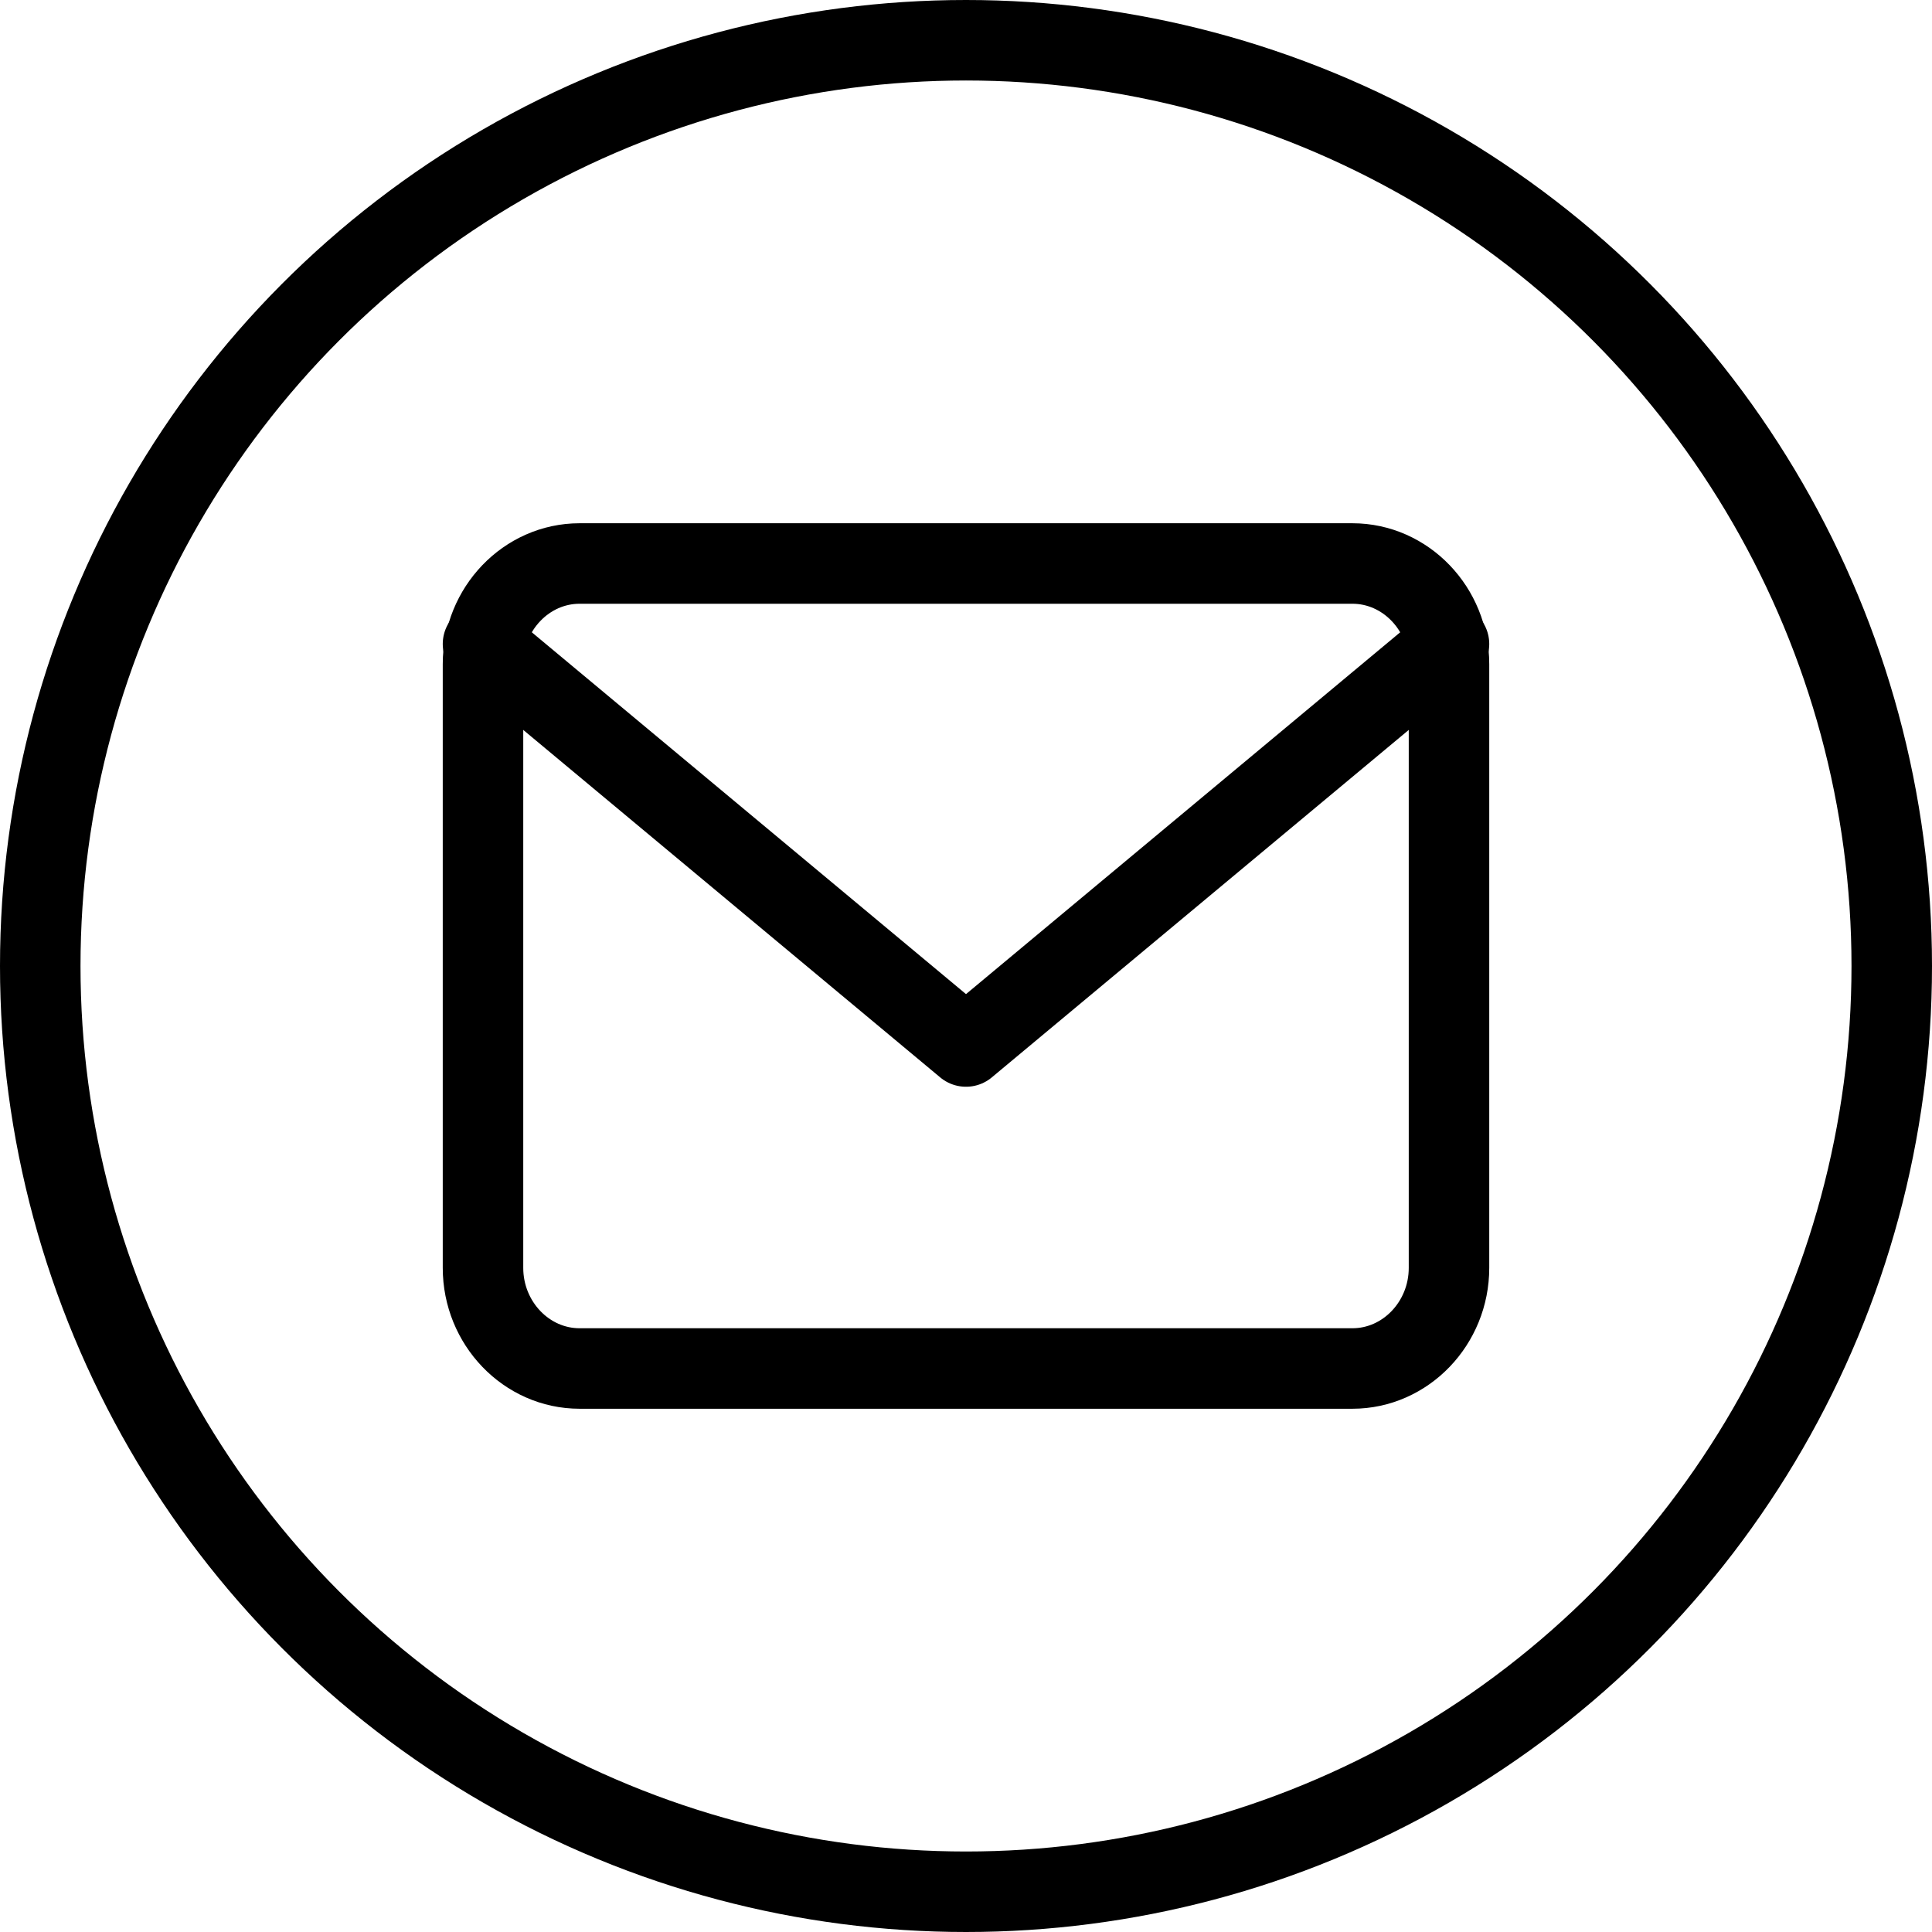
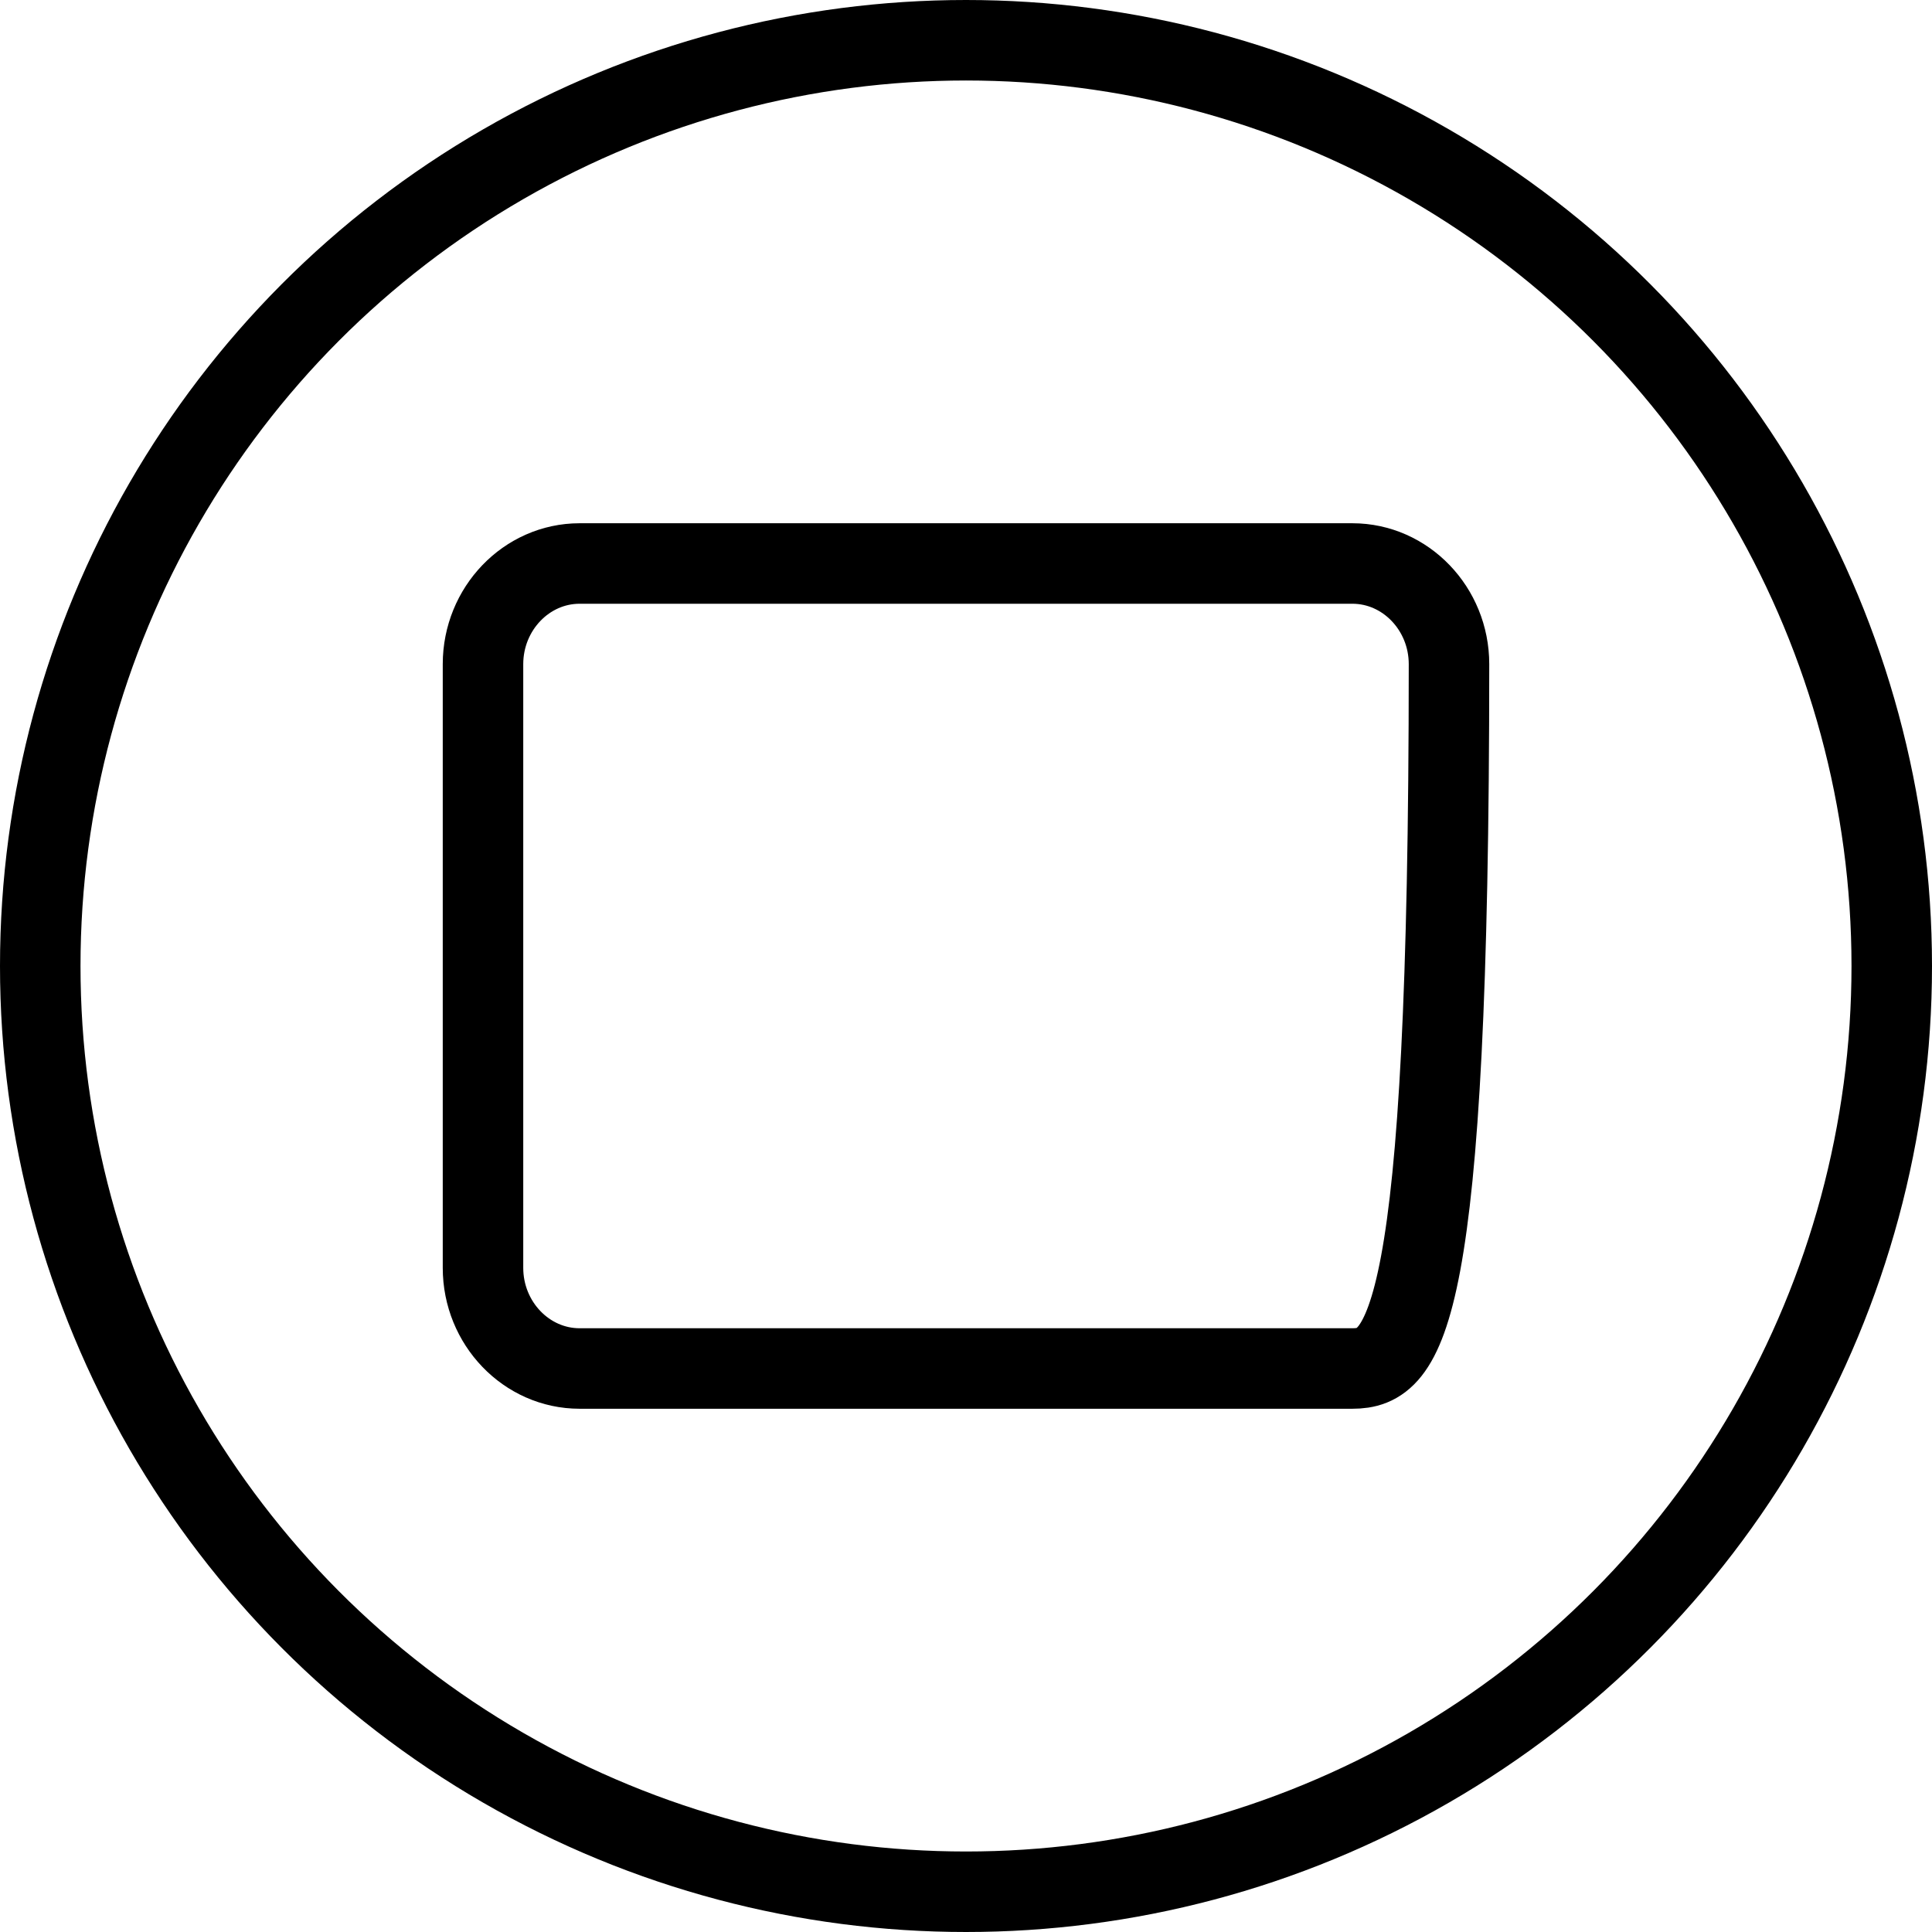
<svg xmlns="http://www.w3.org/2000/svg" width="24" height="24" viewBox="0 0 24 24" fill="none">
-   <path d="M7.2 7H16.8C17.46 7 18 7.562 18 8.25V15.75C18 16.438 17.46 17 16.8 17H7.2C6.54 17 6 16.438 6 15.75V8.25C6 7.562 6.54 7 7.2 7Z" stroke="black" stroke-linecap="round" stroke-linejoin="round" />
+   <path d="M7.2 7H16.8C17.46 7 18 7.562 18 8.25C18 16.438 17.46 17 16.8 17H7.2C6.54 17 6 16.438 6 15.75V8.25C6 7.562 6.54 7 7.2 7Z" stroke="black" stroke-linecap="round" stroke-linejoin="round" />
  <circle cx="12" cy="12" r="11.5" stroke="black" />
-   <path d="M18 8L12 13L6 8" stroke="black" stroke-linecap="round" stroke-linejoin="round" />
</svg>